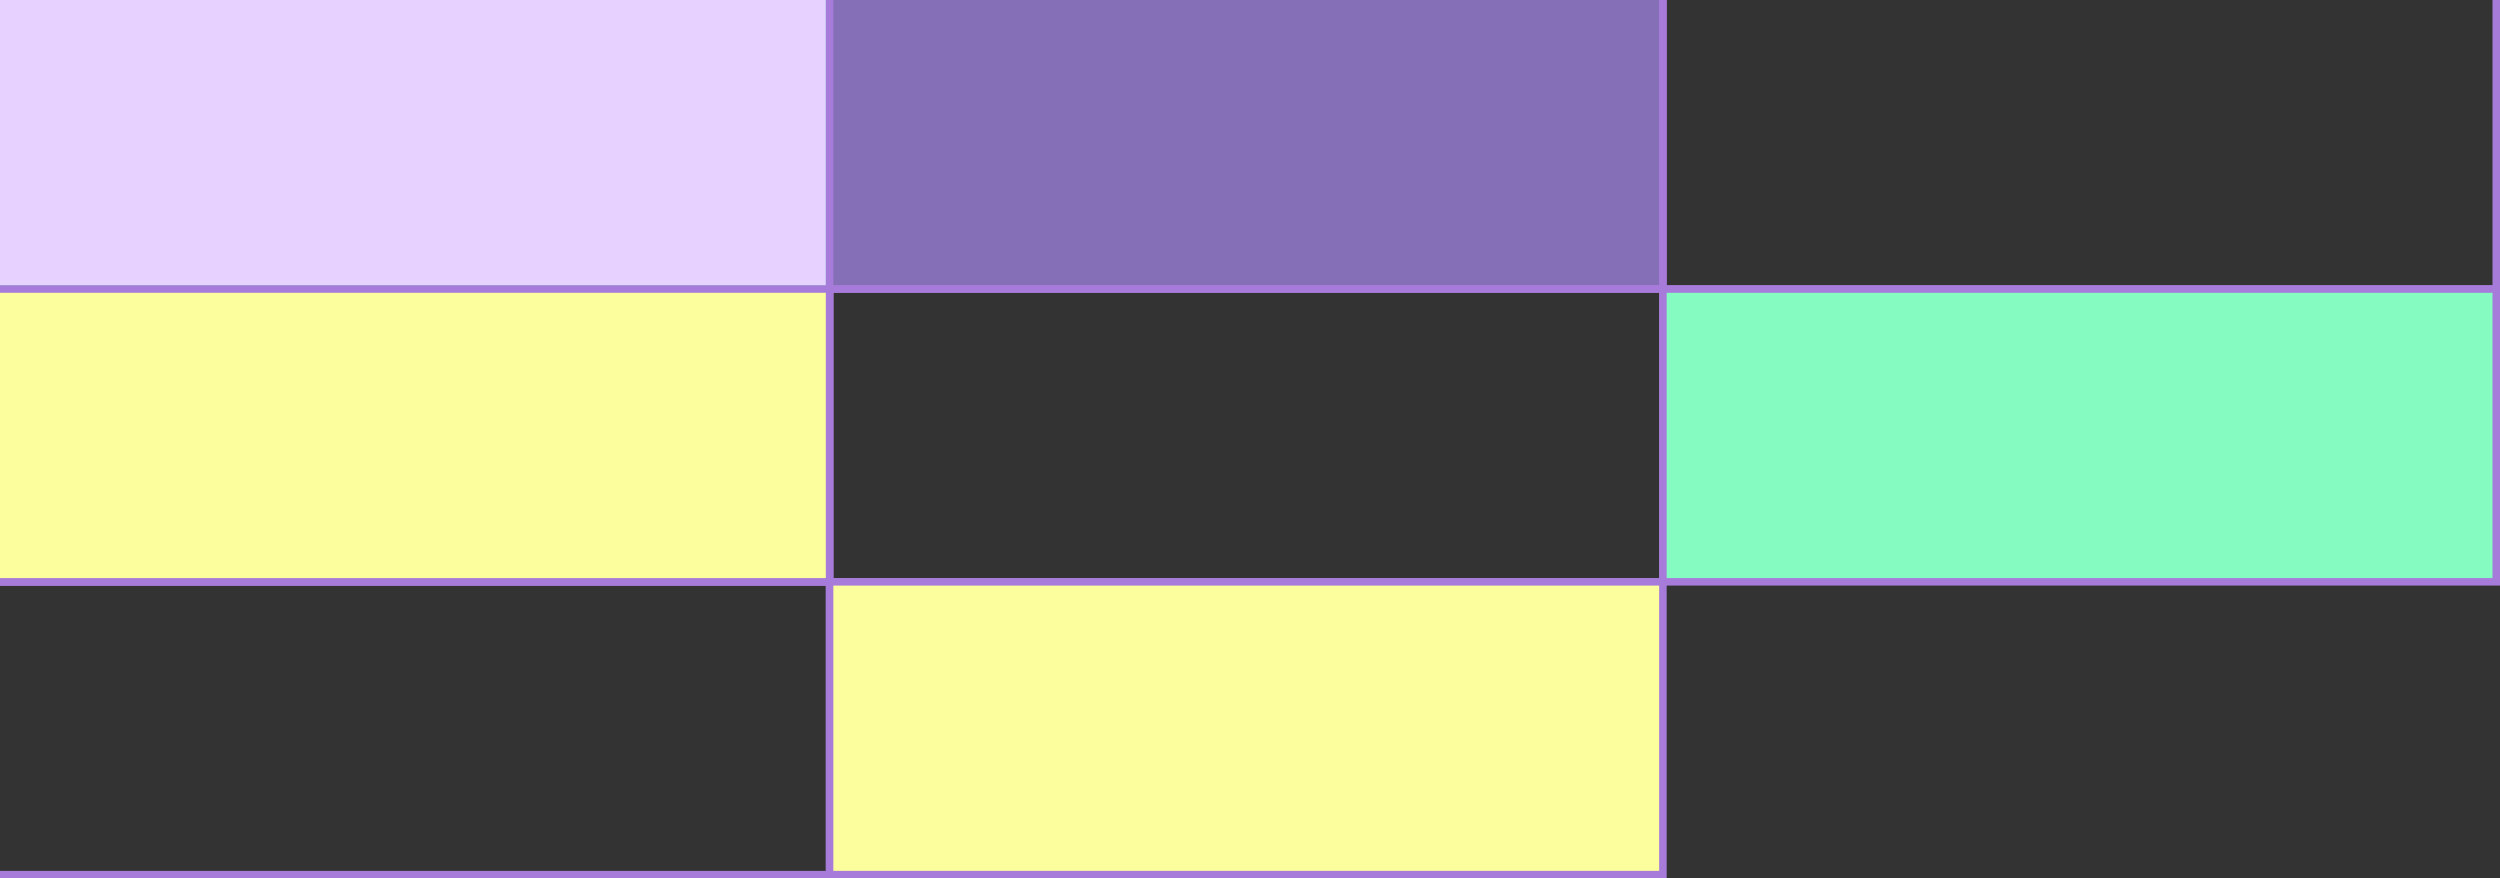
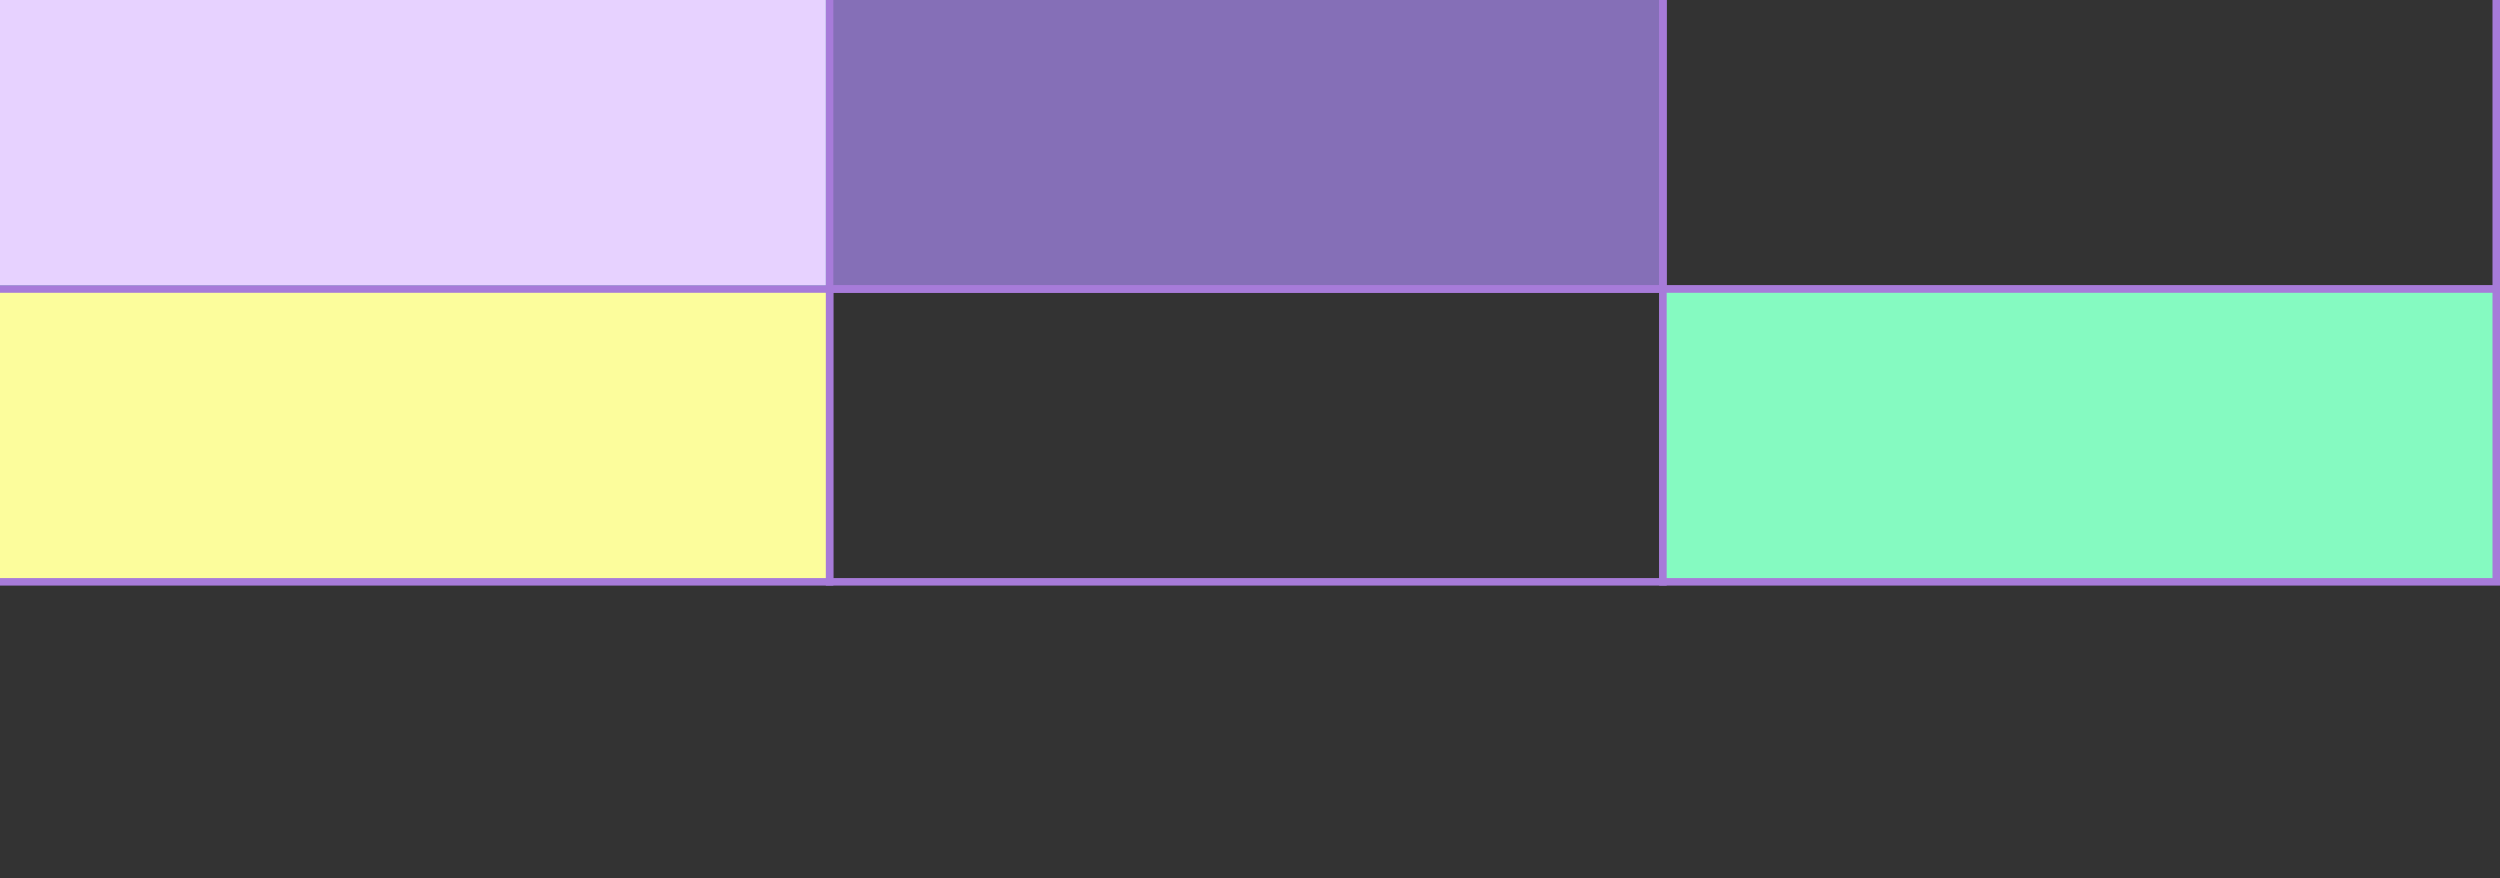
<svg xmlns="http://www.w3.org/2000/svg" width="333" height="117" viewBox="0 0 333 117" fill="none">
  <rect x="0" y="0" width="333" height="117" fill="#333333" stroke="none" />
  <g clip-path="url(#clip0_29_18418)">
    <rect x="-0.5" y="-0.5" width="111" height="39" stroke="#A77BD9" />
-     <rect x="-0.5" y="38.5" width="111" height="39" stroke="#A77BD9" />
    <rect x="-0.5" y="-0.5" width="111" height="39" fill="#E7D2FF" stroke="#83E1C6" />
    <rect x="110.5" y="-0.5" width="111" height="39" fill="#856FB7" stroke="#A77BD9" />
    <rect x="221.5" y="-0.5" width="111" height="39" stroke="#A77BD9" />
-     <rect x="-0.5" y="77.5" width="111" height="39" stroke="#A77BD9" />
    <rect x="110.5" y="38.5" width="111" height="39" stroke="#A77BD9" />
    <rect x="-0.5" y="38.5" width="111" height="39" fill="#FCFD9C" stroke="#A77BD9" />
    <rect x="221.5" y="38.5" width="111" height="39" fill="#85FAC1" stroke="#A77BD9" />
-     <rect x="110.5" y="77.5" width="111" height="39" fill="#FCFD9C" stroke="#A77BD9" />
  </g>
  <defs>
    <clipPath id="clip0_29_18418">
      <rect width="333" height="117" fill="white" />
    </clipPath>
  </defs>
</svg>